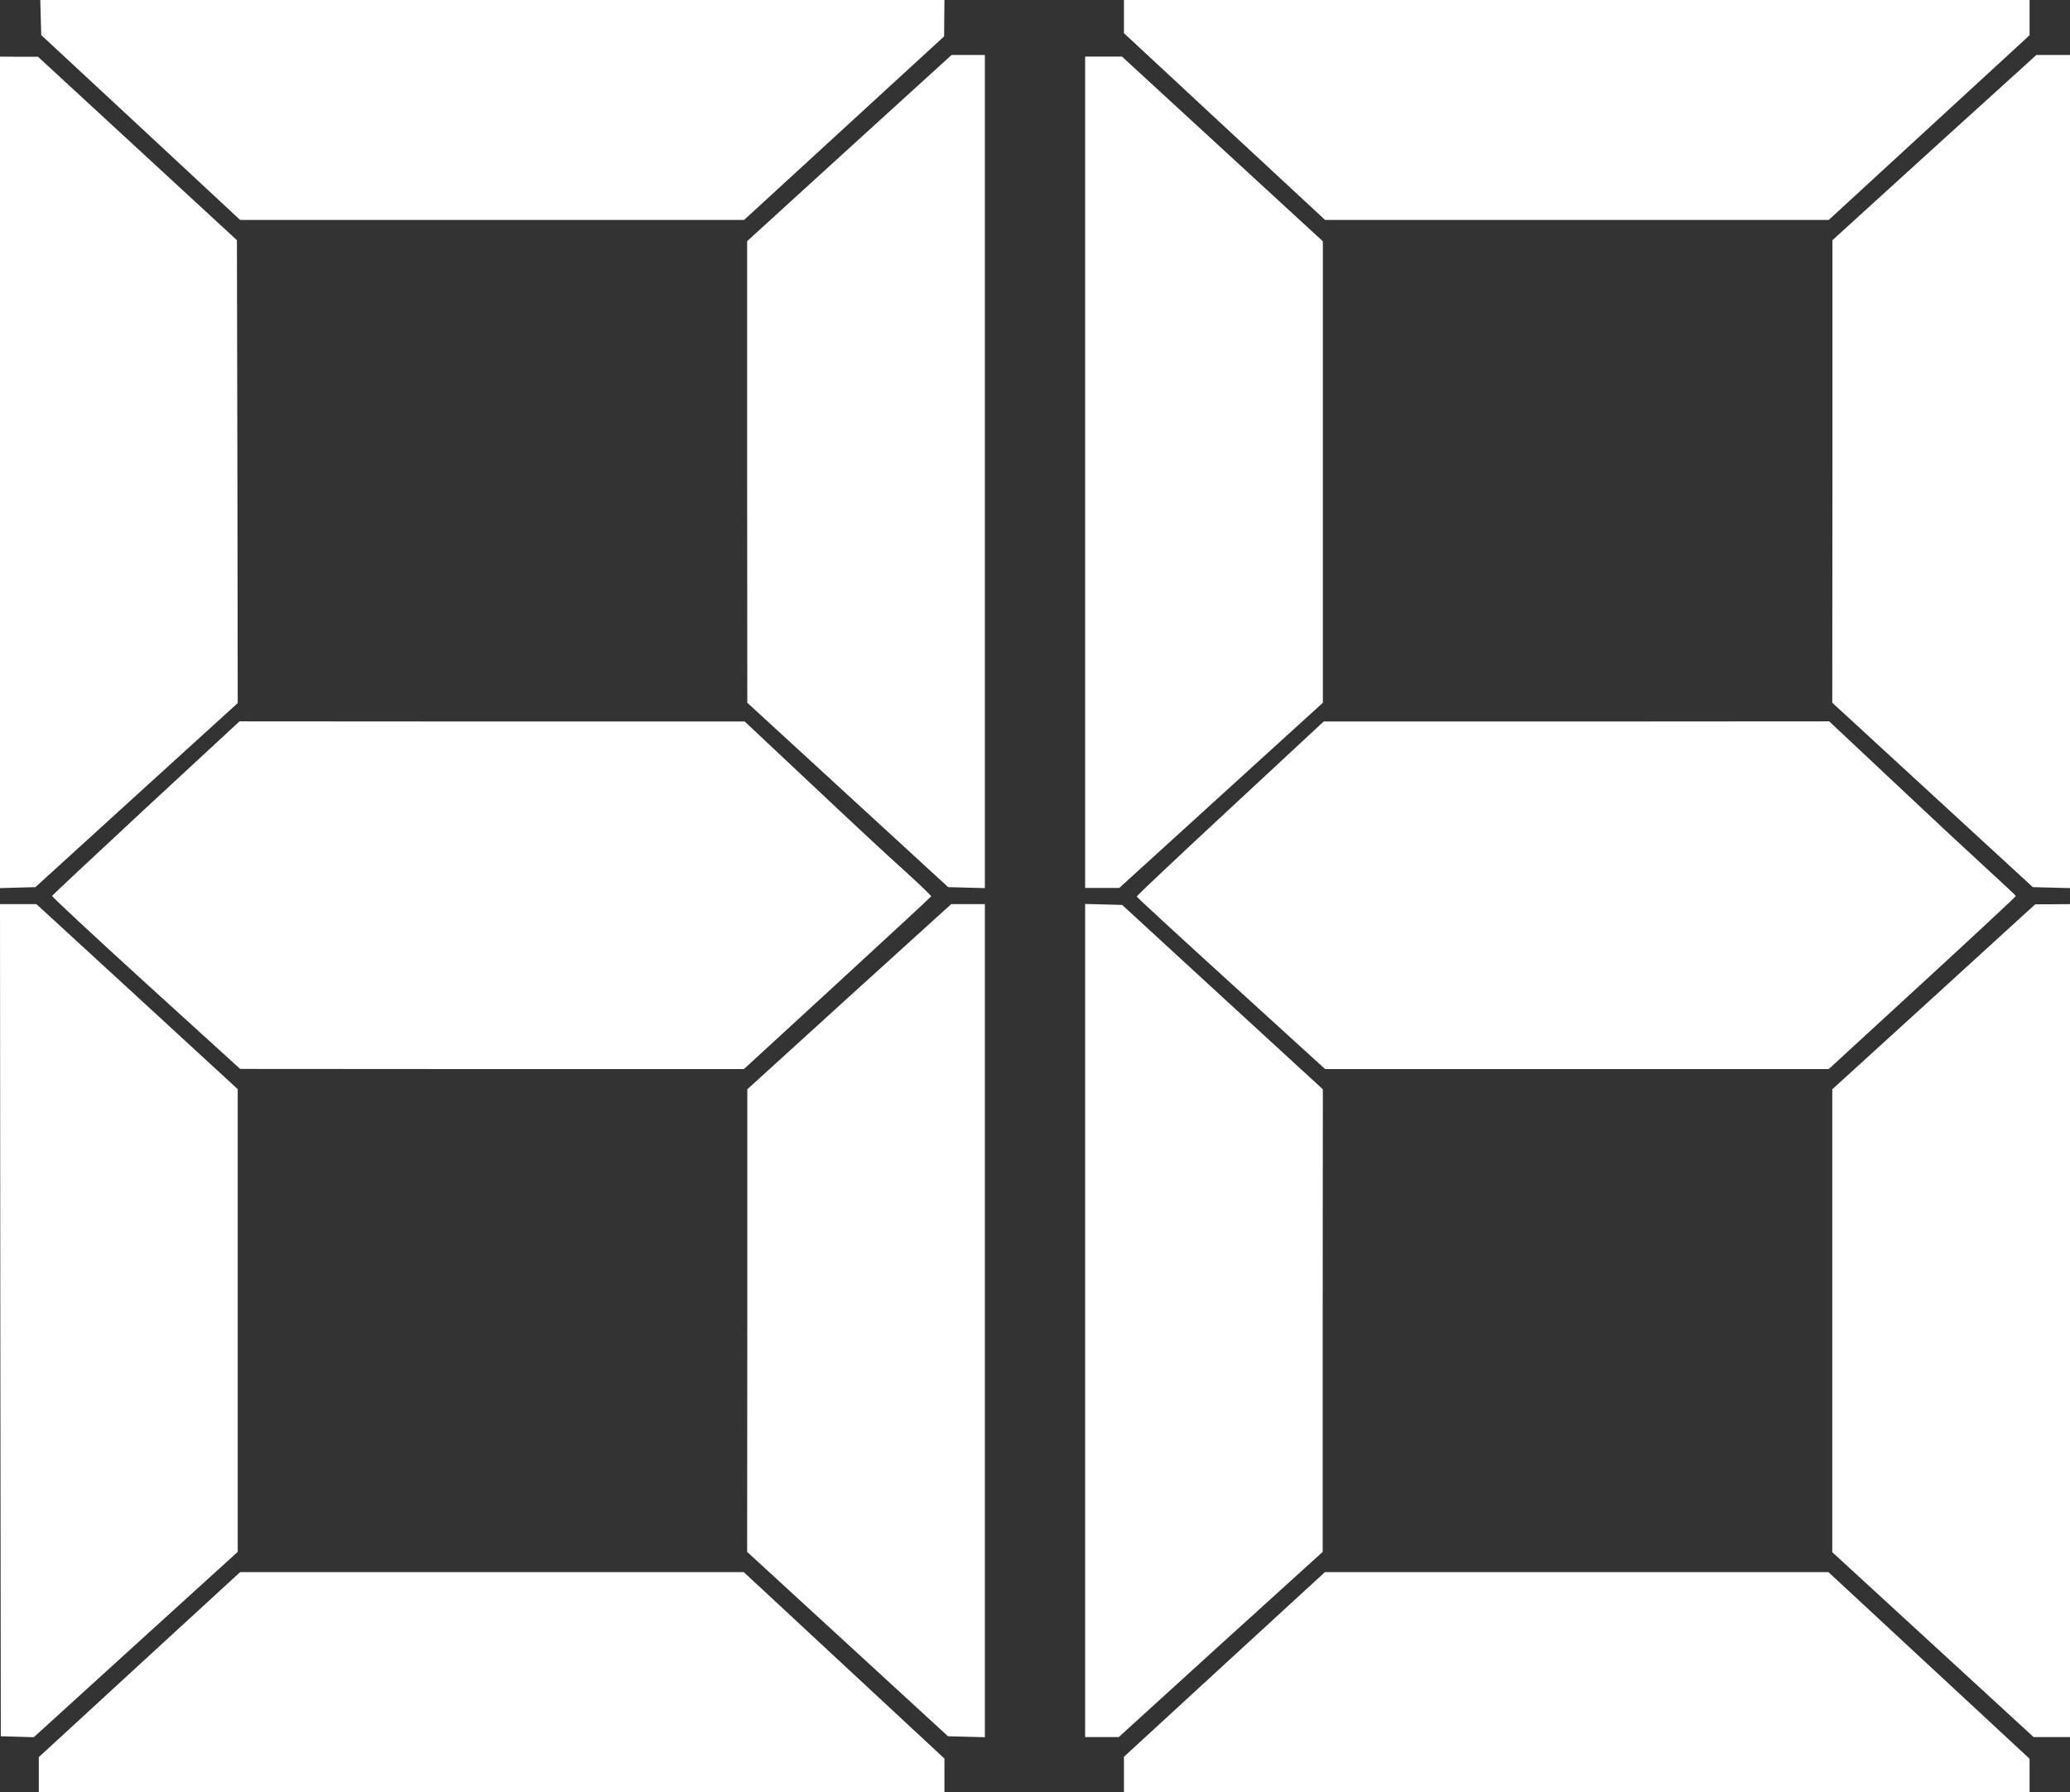
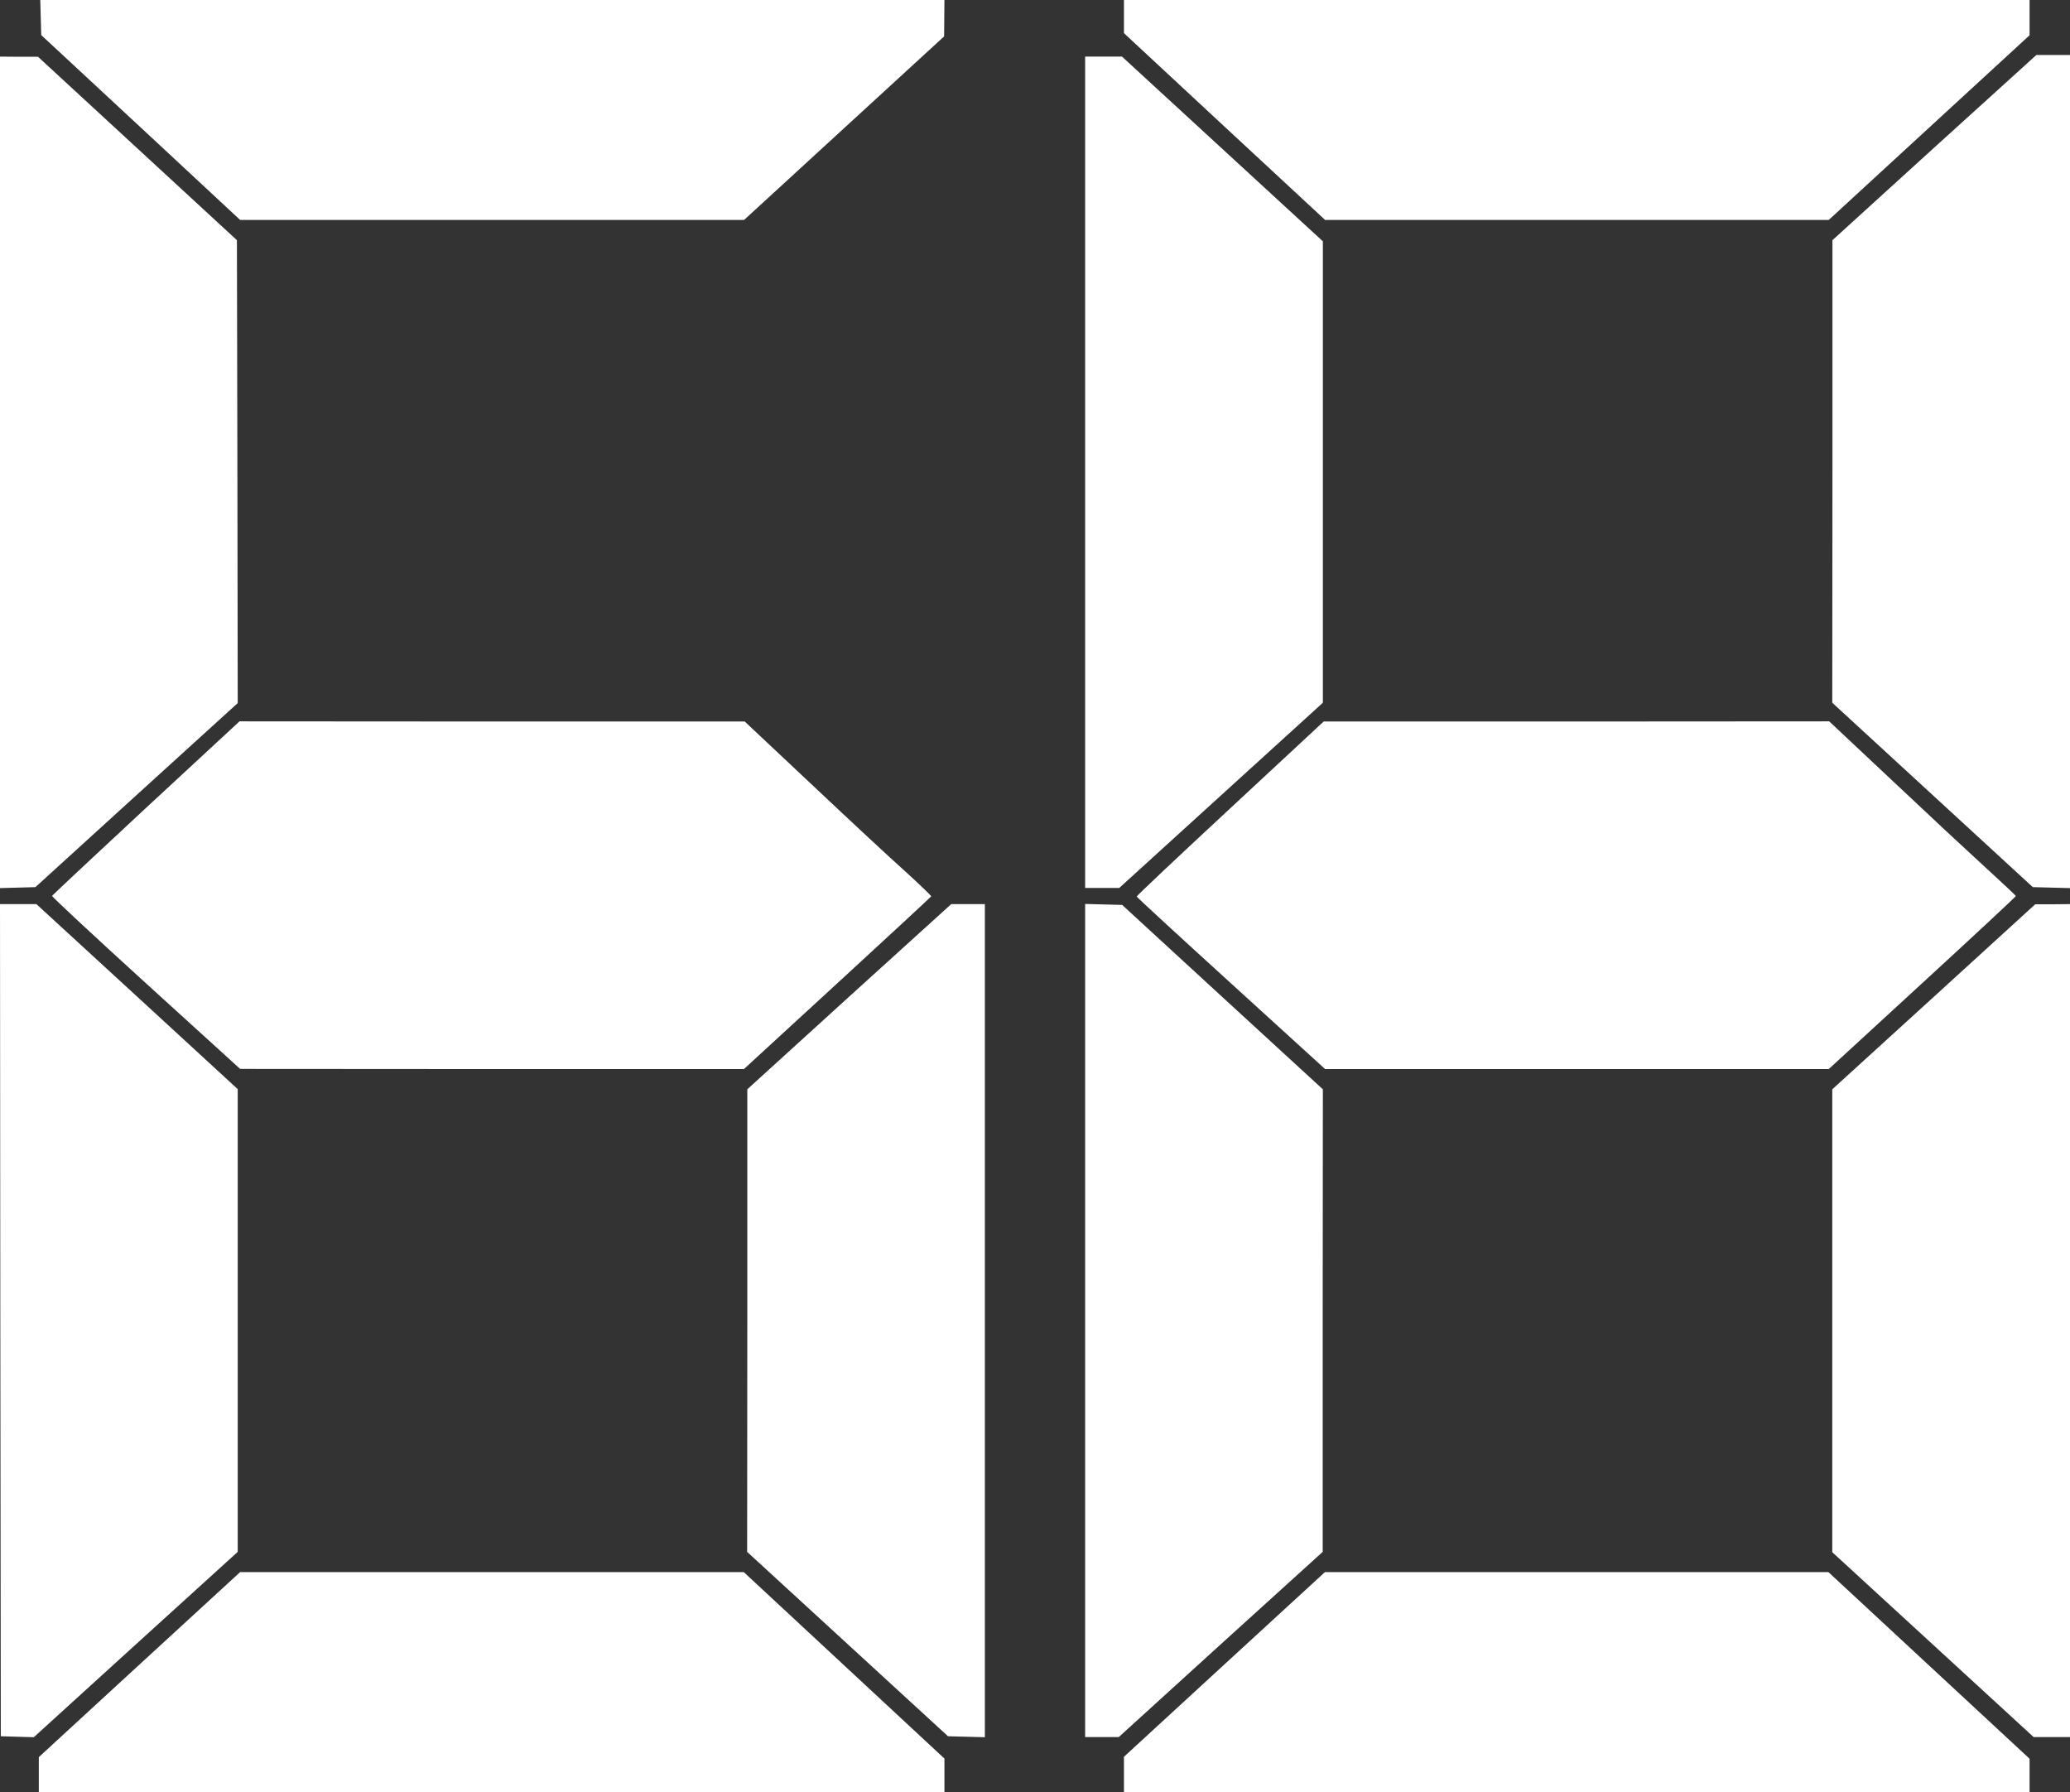
<svg xmlns="http://www.w3.org/2000/svg" version="1.0" width="1280pt" height="1108pt" viewBox="0 0 1280 1108" preserveAspectRatio="xMidYMid meet">
  <rect x="0" y="0" width="1280" height="1108" fill="#333333" stroke="none" />
  <g transform="translate(0,1108) scale(0.1,-0.1)" fill="#ffffff" stroke="none">
    <path d="M252 10972 l3 -109 615 -571 615 -572 1558 0 1558 0 619 568 618 567 1 113 1 112 -2795 0 -2796 0 3 -108z" />
    <path d="M6950 10977 l0 -102 622 -578 622 -577 1557 0 1557 0 621 571 621 571 0 109 0 109 -2800 0 -2800 0 0 -103z" />
-     <path d="M5252 10165 l-632 -576 0 -1427 1 -1427 621 -570 621 -570 113 -3 114 -3 0 2576 0 2575 -103 0 -103 0 -632 -575z" />
-     <path d="M11961 10168 l-630 -573 0 -1430 -1 -1430 620 -570 620 -570 115 -3 115 -3 0 2576 0 2575 -104 0 -104 0 -631 -572z" />
+     <path d="M11961 10168 l-630 -573 0 -1430 -1 -1430 620 -570 620 -570 115 -3 115 -3 0 2576 0 2575 -104 0 -104 0 -631 -572" />
    <path d="M0 8160 l0 -2571 109 3 110 3 625 569 626 569 -2 1431 -3 1431 -615 567 -615 567 -117 0 -118 1 0 -2570z" />
    <path d="M6710 8160 l0 -2570 106 0 105 0 630 573 629 572 0 1427 0 1426 -621 571 -621 571 -114 0 -114 0 0 -2570z" />
    <path d="M903 6085 c-318 -295 -579 -540 -581 -544 -2 -5 259 -248 580 -540 l583 -530 1558 -1 1557 0 578 531 c317 291 578 533 580 537 1 4 -71 73 -160 154 -90 80 -350 322 -578 537 l-415 390 -1562 0 -1562 1 -578 -535z" />
    <path d="M7607 6082 c-318 -295 -578 -540 -578 -545 0 -4 263 -246 583 -537 l582 -530 1557 0 1557 0 579 532 c318 292 578 534 578 538 0 3 -83 81 -185 174 -102 93 -362 335 -577 538 l-392 368 -1563 -1 -1563 0 -578 -537z" />
    <path d="M2 2918 l3 -2573 102 -3 102 -3 630 573 631 573 0 1431 0 1430 -622 572 -623 572 -112 0 -113 0 2 -2572z" />
    <path d="M5251 4918 l-630 -573 0 -1430 -1 -1430 621 -570 621 -570 114 -3 114 -3 0 2576 0 2575 -104 0 -104 0 -631 -572z" />
    <path d="M6710 2915 l0 -2575 104 0 104 0 630 573 631 572 0 1430 1 1430 -621 570 -620 570 -115 3 -114 3 0 -2576z" />
    <path d="M11958 4917 l-628 -572 0 -1431 0 -1431 622 -571 623 -572 112 0 113 0 0 2575 0 2575 -107 -1 -108 0 -627 -572z" />
    <path d="M862 788 l-622 -572 0 -108 0 -108 2800 0 2800 0 0 104 0 103 -621 577 -620 576 -1557 0 -1557 0 -623 -572z" />
    <path d="M7571 789 l-621 -571 0 -109 0 -109 2800 0 2800 0 0 103 0 103 -622 577 -622 577 -1557 0 -1556 0 -622 -571z" />
  </g>
</svg>